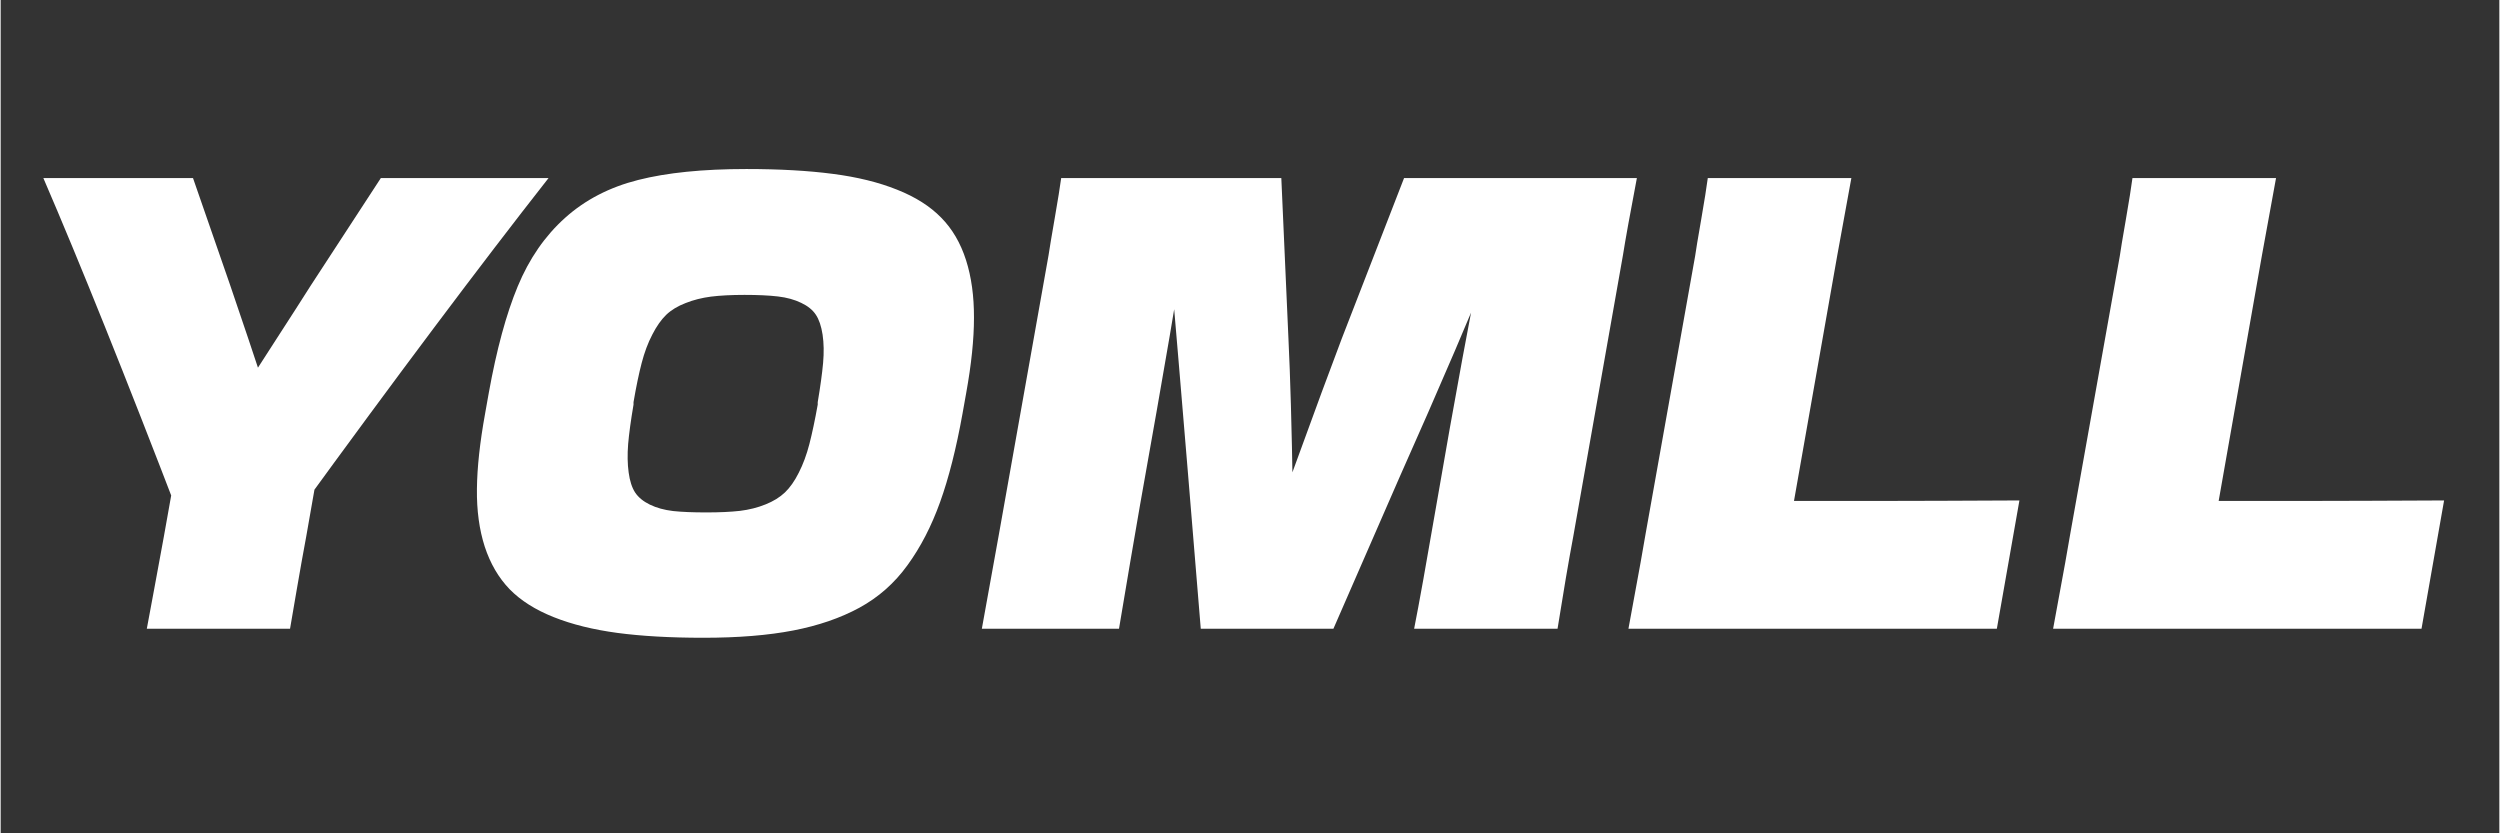
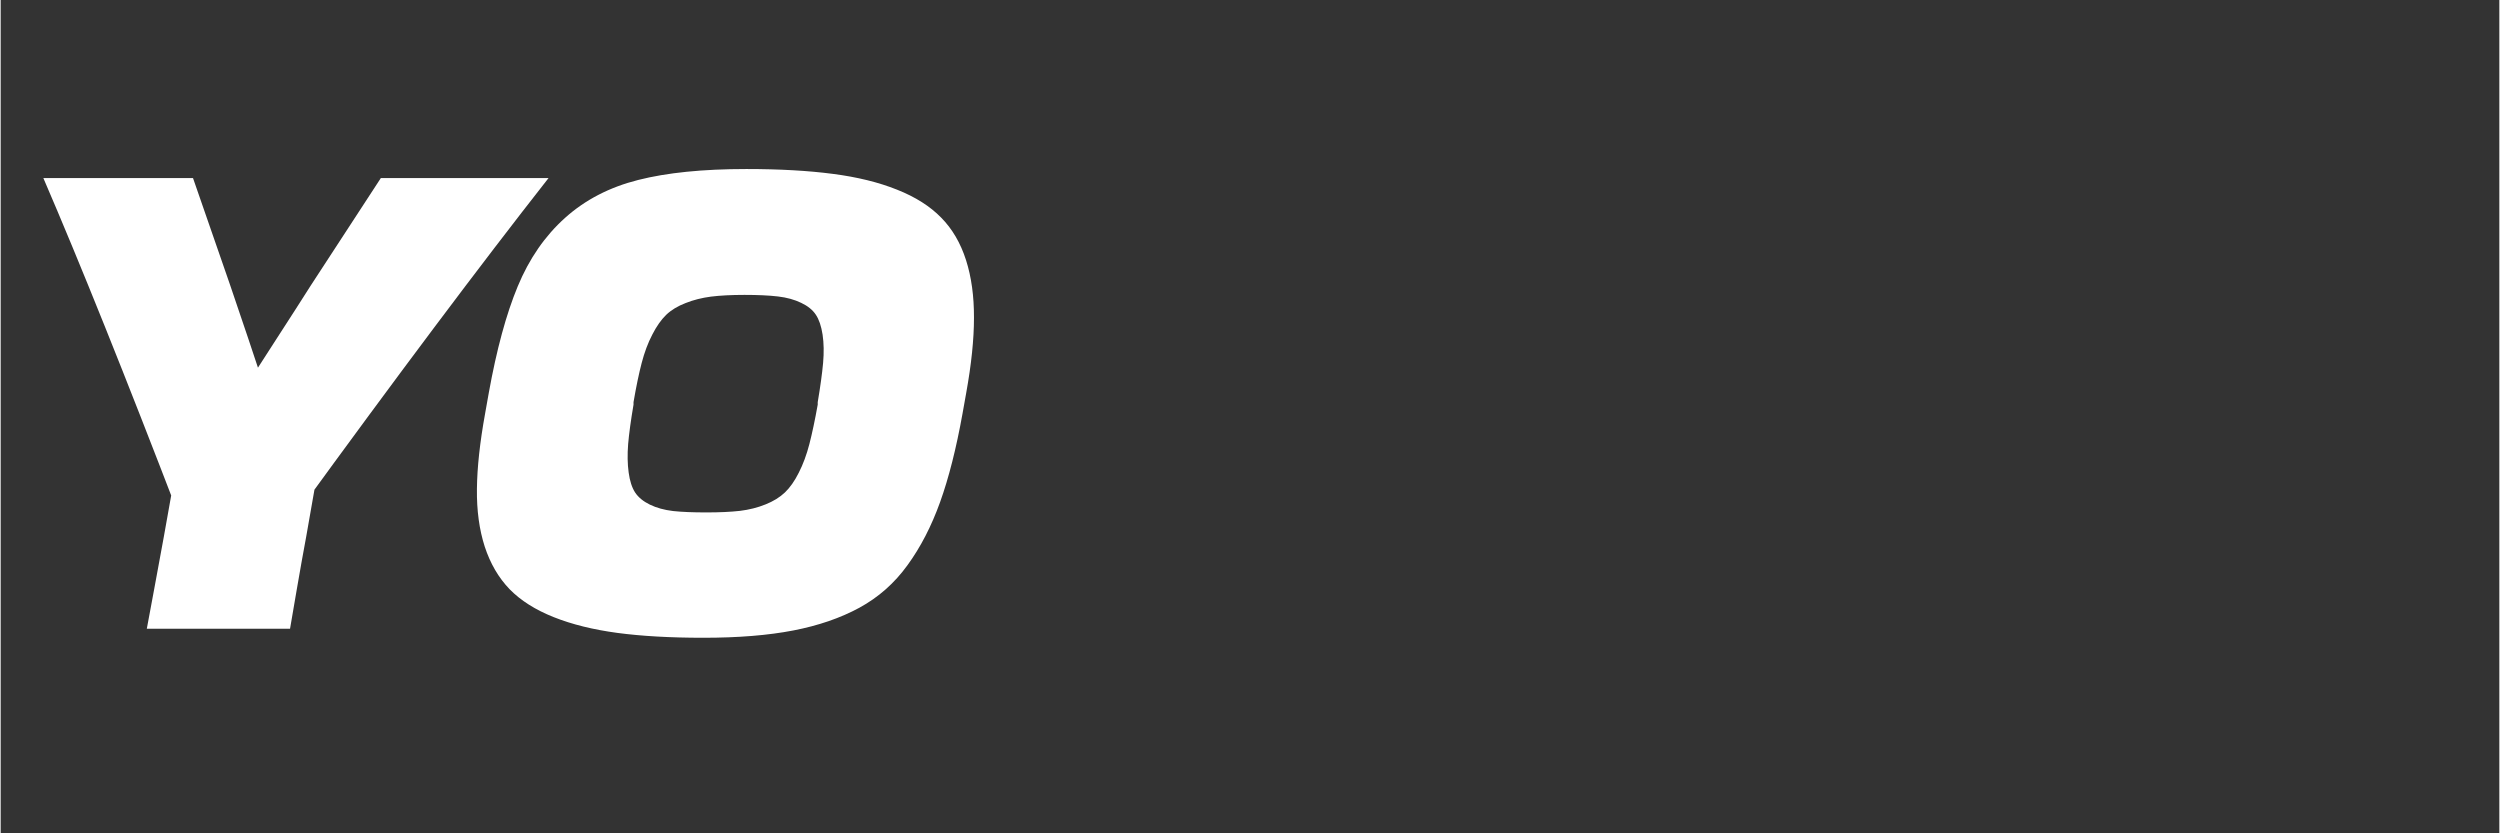
<svg xmlns="http://www.w3.org/2000/svg" width="300" zoomAndPan="magnify" viewBox="0 0 224.88 75" height="100" preserveAspectRatio="xMidYMid meet" version="1.2">
  <rect x="0" y="0" width="224.88" height="75" fill="#333333" stroke="none" />
  <defs />
  <g id="f71e9328db">
    <g style="fill:#ffffff;fill-opacity:1;">
      <g transform="translate(-3.081, 56.587)">
        <path style="stroke:none" d="M 29.828 -10.469 L 19.203 -9.984 C 14.328 -22.691 10.234 -32.883 6.922 -40.562 L 20.391 -40.562 L 23.719 -30.969 C 24.789 -27.844 25.914 -24.492 27.094 -20.922 L 24.578 -20.922 C 25.242 -21.961 26.289 -23.586 27.719 -25.797 C 29.156 -28.016 30.238 -29.703 30.969 -30.859 L 37.297 -40.562 L 52.391 -40.562 C 46.203 -32.676 38.68 -22.645 29.828 -10.469 Z M 17.766 -8.281 L 19.672 -18.969 L 32.453 -18.969 L 30.578 -8.281 C 30.316 -6.883 30.031 -5.281 29.719 -3.469 C 29.414 -1.656 29.219 -0.5 29.125 0 L 16.234 0 C 16.348 -0.613 16.57 -1.816 16.906 -3.609 C 17.238 -5.41 17.523 -6.969 17.766 -8.281 Z M 17.766 -8.281 " />
      </g>
    </g>
    <g style="fill:#ffffff;fill-opacity:1;">
      <g transform="translate(38.207, 56.587)">
        <path style="stroke:none" d="M 25.031 0.812 C 22.051 0.812 19.473 0.664 17.297 0.375 C 15.117 0.082 13.207 -0.391 11.562 -1.047 C 9.914 -1.703 8.594 -2.539 7.594 -3.562 C 6.602 -4.594 5.859 -5.867 5.359 -7.391 C 4.867 -8.922 4.633 -10.648 4.656 -12.578 C 4.676 -14.516 4.922 -16.773 5.391 -19.359 L 5.719 -21.203 C 6.426 -25.129 7.297 -28.332 8.328 -30.812 C 9.359 -33.301 10.781 -35.359 12.594 -36.984 C 14.406 -38.609 16.598 -39.742 19.172 -40.391 C 21.754 -41.047 25 -41.375 28.906 -41.375 C 31.895 -41.375 34.488 -41.227 36.688 -40.938 C 38.883 -40.656 40.812 -40.18 42.469 -39.516 C 44.125 -38.859 45.445 -38.02 46.438 -37 C 47.438 -35.988 48.18 -34.719 48.672 -33.188 C 49.16 -31.664 49.398 -29.93 49.391 -27.984 C 49.391 -26.047 49.156 -23.785 48.688 -21.203 L 48.359 -19.359 C 47.797 -16.234 47.125 -13.582 46.344 -11.406 C 45.562 -9.227 44.582 -7.332 43.406 -5.719 C 42.238 -4.102 40.797 -2.828 39.078 -1.891 C 37.367 -0.961 35.383 -0.281 33.125 0.156 C 30.863 0.594 28.164 0.812 25.031 0.812 Z M 25.312 -10.469 C 26.5 -10.469 27.504 -10.516 28.328 -10.609 C 29.16 -10.711 29.926 -10.906 30.625 -11.188 C 31.332 -11.469 31.914 -11.828 32.375 -12.266 C 32.832 -12.703 33.25 -13.297 33.625 -14.047 C 34.008 -14.797 34.328 -15.656 34.578 -16.625 C 34.828 -17.594 35.078 -18.773 35.328 -20.172 L 35.328 -20.391 C 35.566 -21.805 35.727 -22.984 35.812 -23.922 C 35.895 -24.859 35.879 -25.707 35.766 -26.469 C 35.648 -27.238 35.445 -27.836 35.156 -28.266 C 34.875 -28.691 34.438 -29.047 33.844 -29.328 C 33.25 -29.617 32.551 -29.812 31.75 -29.906 C 30.945 -30 29.941 -30.047 28.734 -30.047 C 27.547 -30.047 26.539 -29.992 25.719 -29.891 C 24.906 -29.785 24.145 -29.594 23.438 -29.312 C 22.727 -29.039 22.145 -28.688 21.688 -28.25 C 21.238 -27.812 20.82 -27.219 20.438 -26.469 C 20.051 -25.727 19.734 -24.879 19.484 -23.922 C 19.234 -22.961 18.988 -21.785 18.75 -20.391 L 18.75 -20.172 C 18.508 -18.754 18.348 -17.57 18.266 -16.625 C 18.191 -15.676 18.207 -14.82 18.312 -14.062 C 18.414 -13.301 18.609 -12.703 18.891 -12.266 C 19.18 -11.828 19.625 -11.461 20.219 -11.172 C 20.82 -10.879 21.52 -10.688 22.312 -10.594 C 23.102 -10.508 24.102 -10.469 25.312 -10.469 Z M 25.312 -10.469 " />
      </g>
      <g transform="translate(85.103, 56.587)">
-         <path style="stroke:none" d="M 15.547 0 L 3.203 0 C 3.242 -0.188 3.758 -3.039 4.75 -8.562 L 9.203 -33.594 C 9.297 -34.227 9.484 -35.352 9.766 -36.969 C 10.047 -38.582 10.238 -39.781 10.344 -40.562 L 30.156 -40.562 L 30.797 -26.109 C 30.961 -22.723 31.094 -18.125 31.188 -12.312 C 31.281 -6.5 31.336 -3.27 31.359 -2.625 L 27.875 -10.734 L 33.312 -10.734 L 26.812 -2.625 C 27.594 -4.445 29.023 -8.223 31.109 -13.953 C 33.191 -19.68 34.688 -23.734 35.594 -26.109 L 41.203 -40.562 L 62.156 -40.562 C 61.539 -37.332 61.125 -35.023 60.906 -33.641 L 56.438 -8.344 C 56.008 -6.051 55.535 -3.27 55.016 0 L 42.109 0 C 42.547 -2.207 43.211 -5.914 44.109 -11.125 C 45.742 -20.613 47.234 -28.695 48.578 -35.375 L 50.703 -29.766 L 46.234 -29.766 L 50.109 -35.375 C 47.453 -28.844 44.348 -21.598 40.797 -13.641 L 34.844 0 L 22.906 0 L 21.766 -13.844 C 21.648 -15.219 21.367 -18.582 20.922 -23.938 C 20.473 -29.289 20.164 -32.91 20 -34.797 L 23.016 -29.766 L 17.609 -29.766 L 21.484 -34.797 C 21.004 -31.441 19.656 -23.551 17.438 -11.125 C 17.25 -10.051 16.957 -8.352 16.562 -6.031 C 16.176 -3.719 15.836 -1.707 15.547 0 Z M 15.547 0 " />
-       </g>
+         </g>
      <g transform="translate(143.297, 56.587)">
-         <path style="stroke:none" d="M 38.391 -11.547 L 36.359 0 L 3.203 0 C 4.141 -5.07 4.656 -7.926 4.75 -8.562 L 9.203 -33.531 C 9.273 -34.051 9.457 -35.148 9.75 -36.828 C 10.039 -38.504 10.238 -39.75 10.344 -40.562 L 23.266 -40.562 C 22.461 -36.195 22.035 -33.852 21.984 -33.531 L 16.797 -4.094 L 13.312 -11.5 L 25.078 -11.5 C 26.305 -11.5 28.438 -11.504 31.469 -11.516 C 34.5 -11.535 36.805 -11.547 38.391 -11.547 Z M 38.391 -11.547 " />
-       </g>
+         </g>
      <g transform="translate(181.517, 56.587)">
-         <path style="stroke:none" d="M 38.391 -11.547 L 36.359 0 L 3.203 0 C 4.141 -5.07 4.656 -7.926 4.75 -8.562 L 9.203 -33.531 C 9.273 -34.051 9.457 -35.148 9.75 -36.828 C 10.039 -38.504 10.238 -39.75 10.344 -40.562 L 23.266 -40.562 C 22.461 -36.195 22.035 -33.852 21.984 -33.531 L 16.797 -4.094 L 13.312 -11.5 L 25.078 -11.5 C 26.305 -11.5 28.438 -11.504 31.469 -11.516 C 34.5 -11.535 36.805 -11.547 38.391 -11.547 Z M 38.391 -11.547 " />
-       </g>
+         </g>
    </g>
  </g>
</svg>